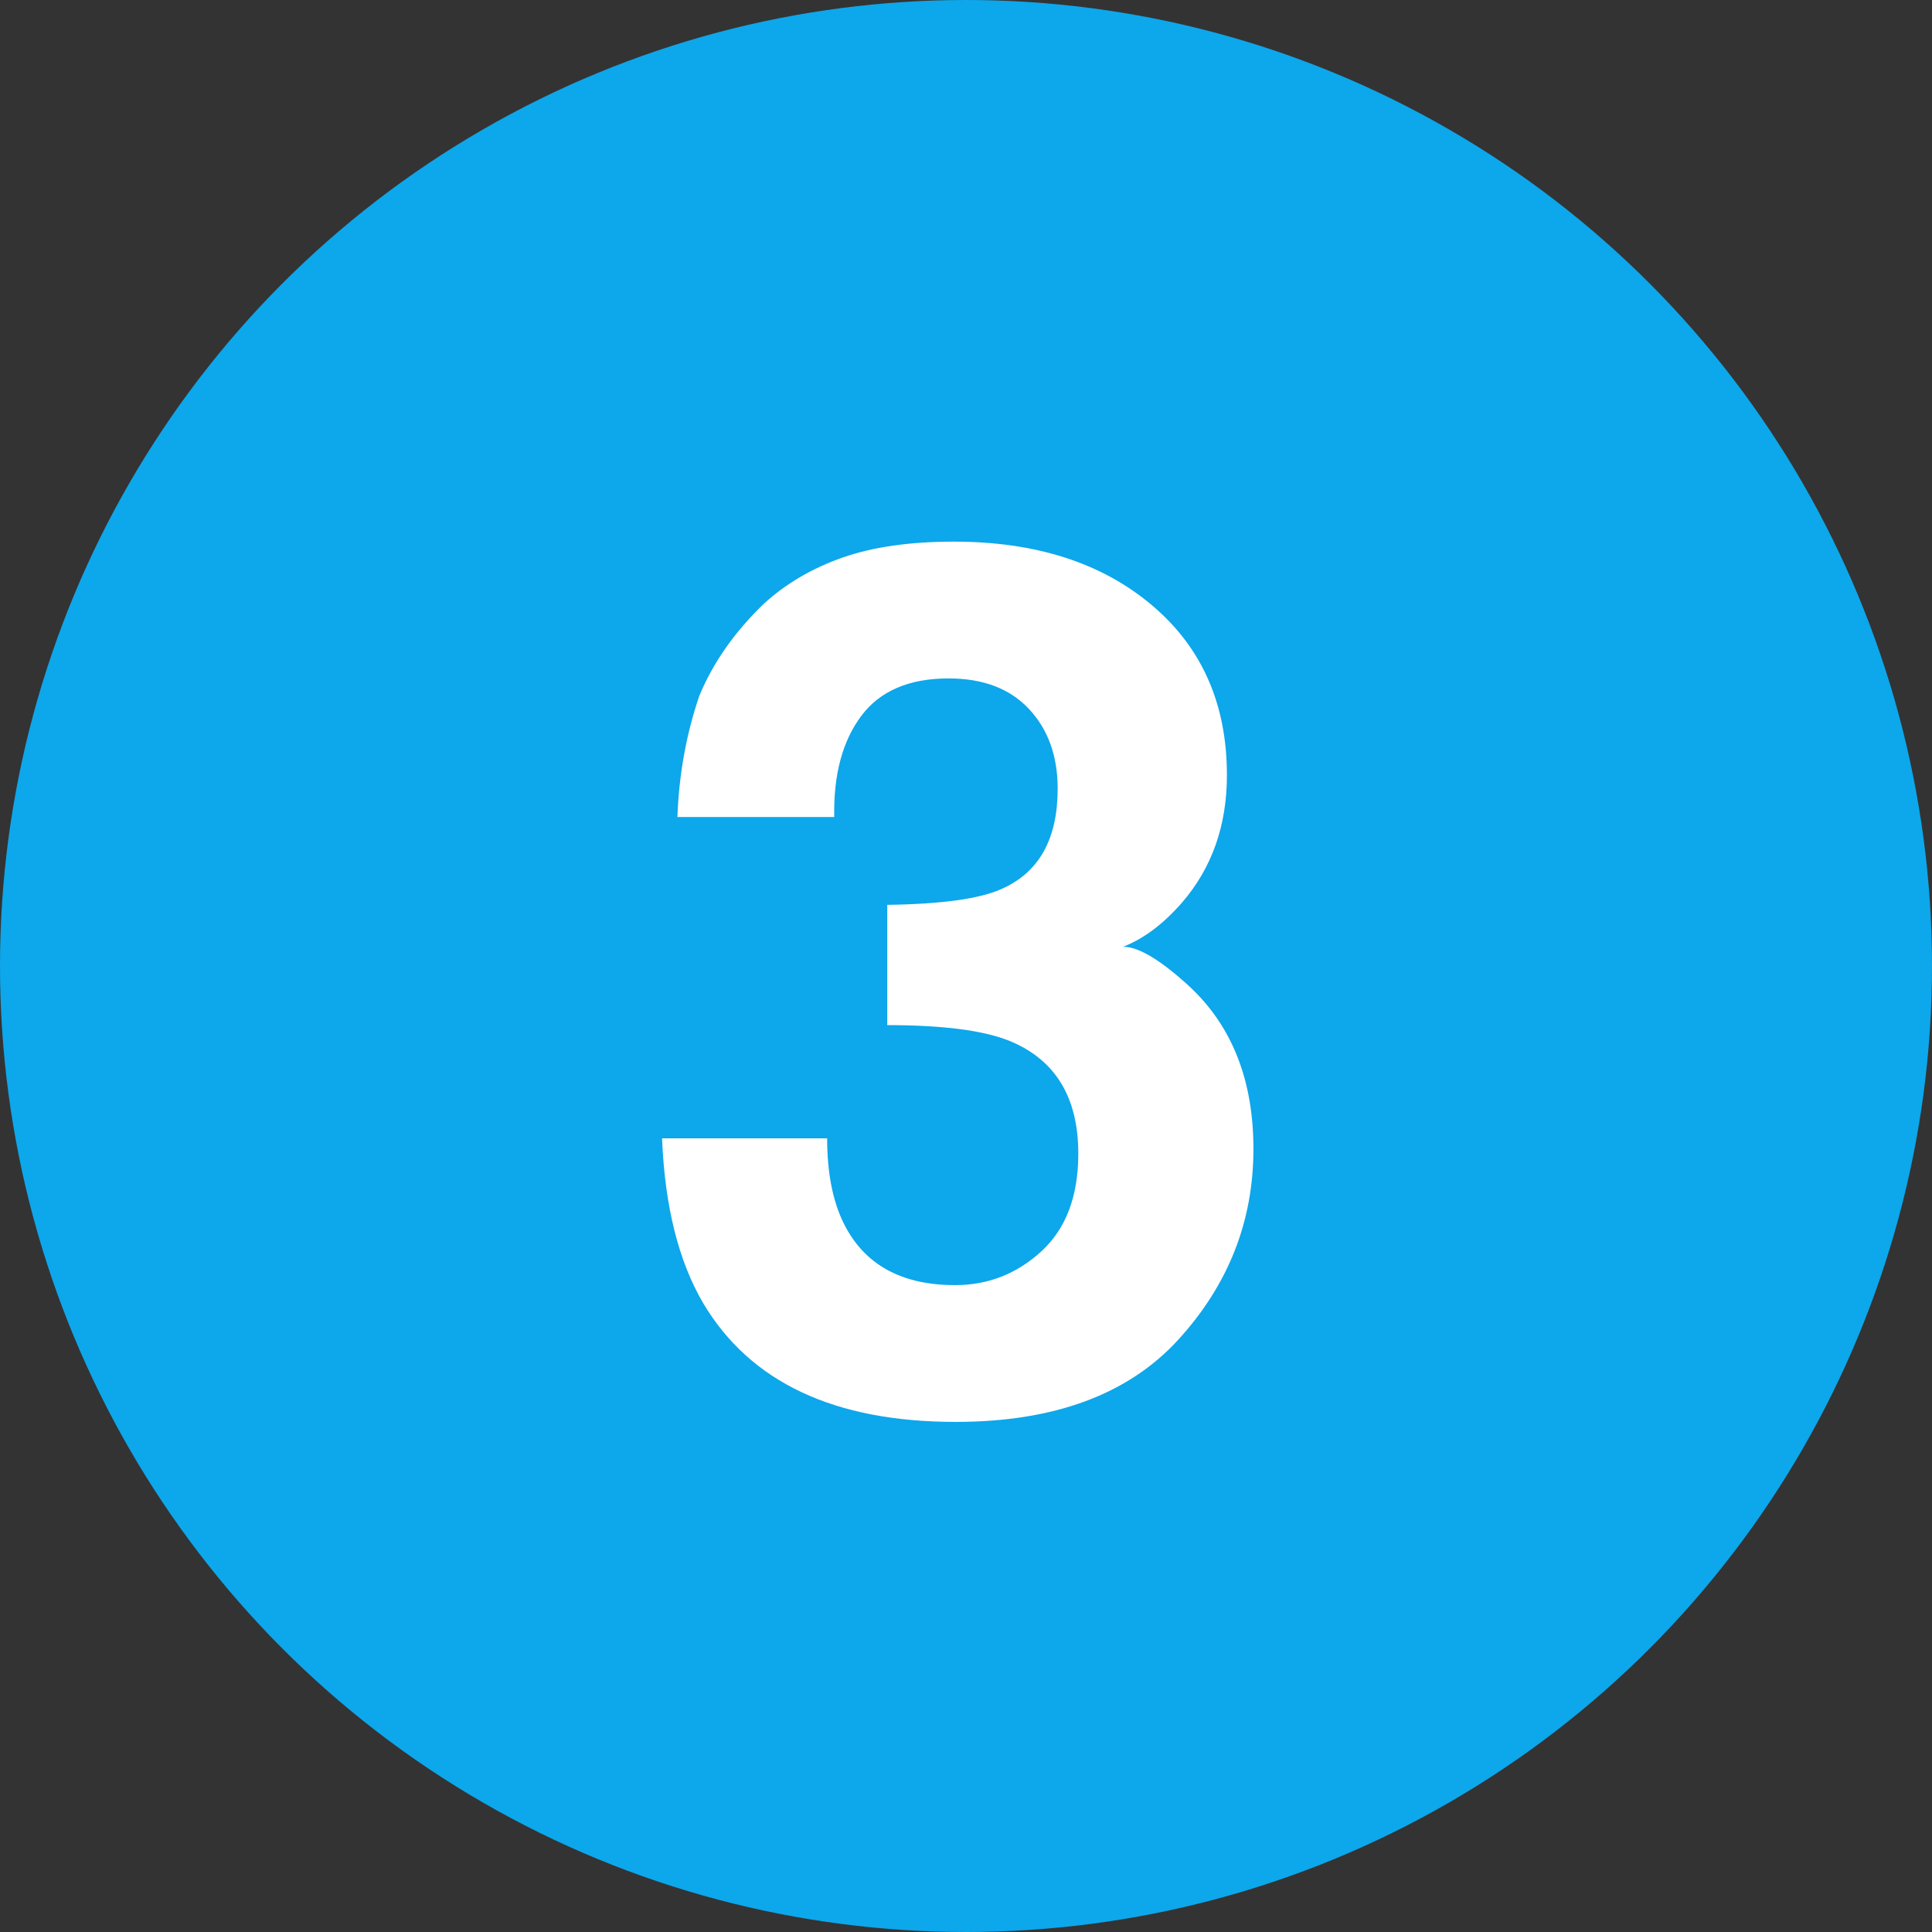
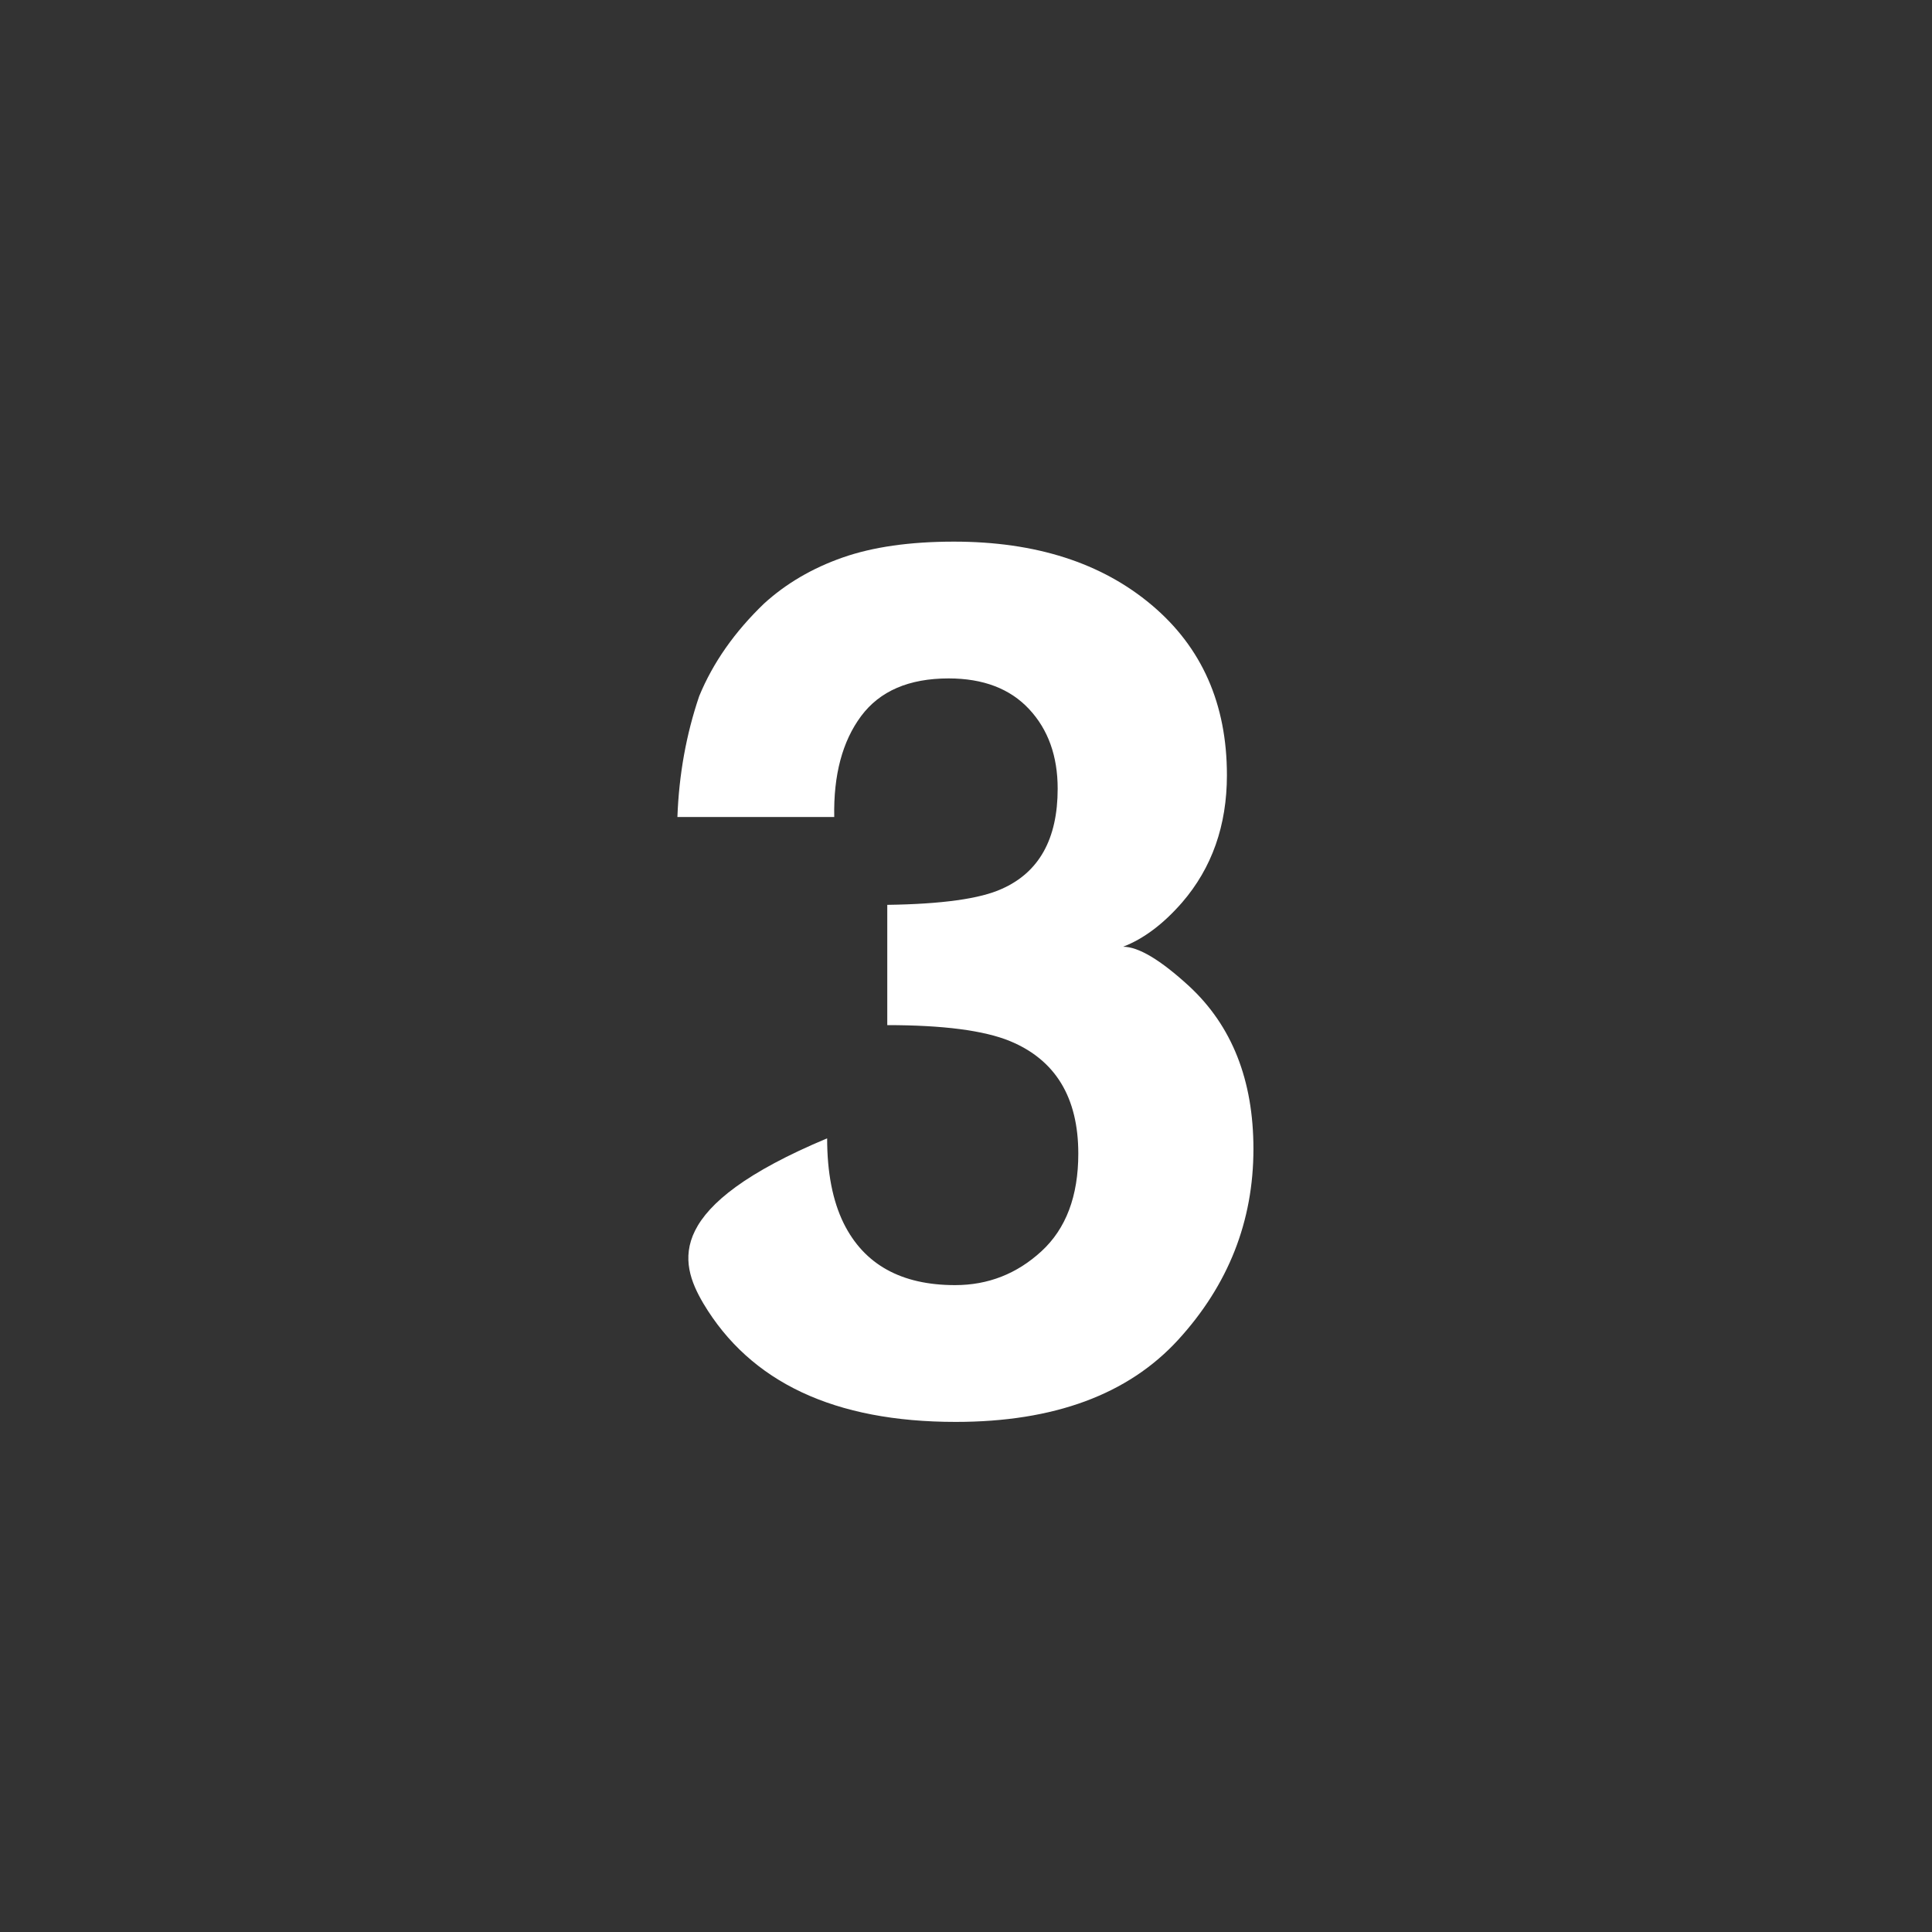
<svg xmlns="http://www.w3.org/2000/svg" width="40px" height="40px" viewBox="0 0 40 40" version="1.1">
  <rect x="0" y="0" width="40" height="40" fill="#333333" stroke="none" />
  <title>Group 9</title>
  <g id="Design" stroke="none" stroke-width="1" fill="none" fill-rule="evenodd">
    <g id="Haalbaarheidsonderzoek" transform="translate(-960, -1371)">
      <g id="Group-6-Copy-2" transform="translate(0, 1095)">
        <g id="Group-9" transform="translate(960, 276)">
-           <circle id="Oval" fill="#0DA7EB" cx="20" cy="20" r="20" />
-           <path d="M19.786,29.439 C21.821,29.439 23.357,28.872 24.395,27.737 C25.432,26.601 25.951,25.285 25.951,23.788 C25.951,22.363 25.507,21.24 24.62,20.418 C24.026,19.873 23.571,19.601 23.253,19.601 C23.676,19.438 24.083,19.133 24.474,18.685 C25.092,17.969 25.402,17.09 25.402,16.048 C25.402,14.575 24.883,13.401 23.845,12.527 C22.808,11.652 21.442,11.214 19.75,11.214 C18.838,11.214 18.069,11.324 17.443,11.544 C16.816,11.764 16.275,12.081 15.819,12.496 C15.209,13.082 14.761,13.721 14.476,14.413 C14.208,15.202 14.057,16.036 14.025,16.915 L14.025,16.915 L17.272,16.915 C17.255,16.044 17.441,15.348 17.827,14.828 C18.214,14.307 18.818,14.046 19.64,14.046 C20.356,14.046 20.911,14.258 21.306,14.681 C21.701,15.104 21.898,15.654 21.898,16.329 C21.898,17.371 21.512,18.062 20.739,18.404 C20.291,18.608 19.502,18.718 18.37,18.734 L18.37,18.734 L18.37,21.224 C19.526,21.224 20.372,21.334 20.909,21.554 C21.853,21.944 22.325,22.722 22.325,23.885 C22.325,24.764 22.071,25.438 21.562,25.906 C21.054,26.373 20.458,26.607 19.774,26.607 C18.659,26.607 17.89,26.18 17.467,25.326 C17.239,24.862 17.125,24.276 17.125,23.568 L17.125,23.568 L13.707,23.568 C13.764,24.976 14.049,26.115 14.562,26.986 C15.538,28.622 17.28,29.439 19.786,29.439 Z" id="3" fill="#FFFFFF" fill-rule="nonzero" />
+           <path d="M19.786,29.439 C21.821,29.439 23.357,28.872 24.395,27.737 C25.432,26.601 25.951,25.285 25.951,23.788 C25.951,22.363 25.507,21.24 24.62,20.418 C24.026,19.873 23.571,19.601 23.253,19.601 C23.676,19.438 24.083,19.133 24.474,18.685 C25.092,17.969 25.402,17.09 25.402,16.048 C25.402,14.575 24.883,13.401 23.845,12.527 C22.808,11.652 21.442,11.214 19.75,11.214 C18.838,11.214 18.069,11.324 17.443,11.544 C16.816,11.764 16.275,12.081 15.819,12.496 C15.209,13.082 14.761,13.721 14.476,14.413 C14.208,15.202 14.057,16.036 14.025,16.915 L14.025,16.915 L17.272,16.915 C17.255,16.044 17.441,15.348 17.827,14.828 C18.214,14.307 18.818,14.046 19.64,14.046 C20.356,14.046 20.911,14.258 21.306,14.681 C21.701,15.104 21.898,15.654 21.898,16.329 C21.898,17.371 21.512,18.062 20.739,18.404 C20.291,18.608 19.502,18.718 18.37,18.734 L18.37,18.734 L18.37,21.224 C19.526,21.224 20.372,21.334 20.909,21.554 C21.853,21.944 22.325,22.722 22.325,23.885 C22.325,24.764 22.071,25.438 21.562,25.906 C21.054,26.373 20.458,26.607 19.774,26.607 C18.659,26.607 17.89,26.18 17.467,25.326 C17.239,24.862 17.125,24.276 17.125,23.568 L17.125,23.568 C13.764,24.976 14.049,26.115 14.562,26.986 C15.538,28.622 17.28,29.439 19.786,29.439 Z" id="3" fill="#FFFFFF" fill-rule="nonzero" />
        </g>
      </g>
    </g>
  </g>
</svg>